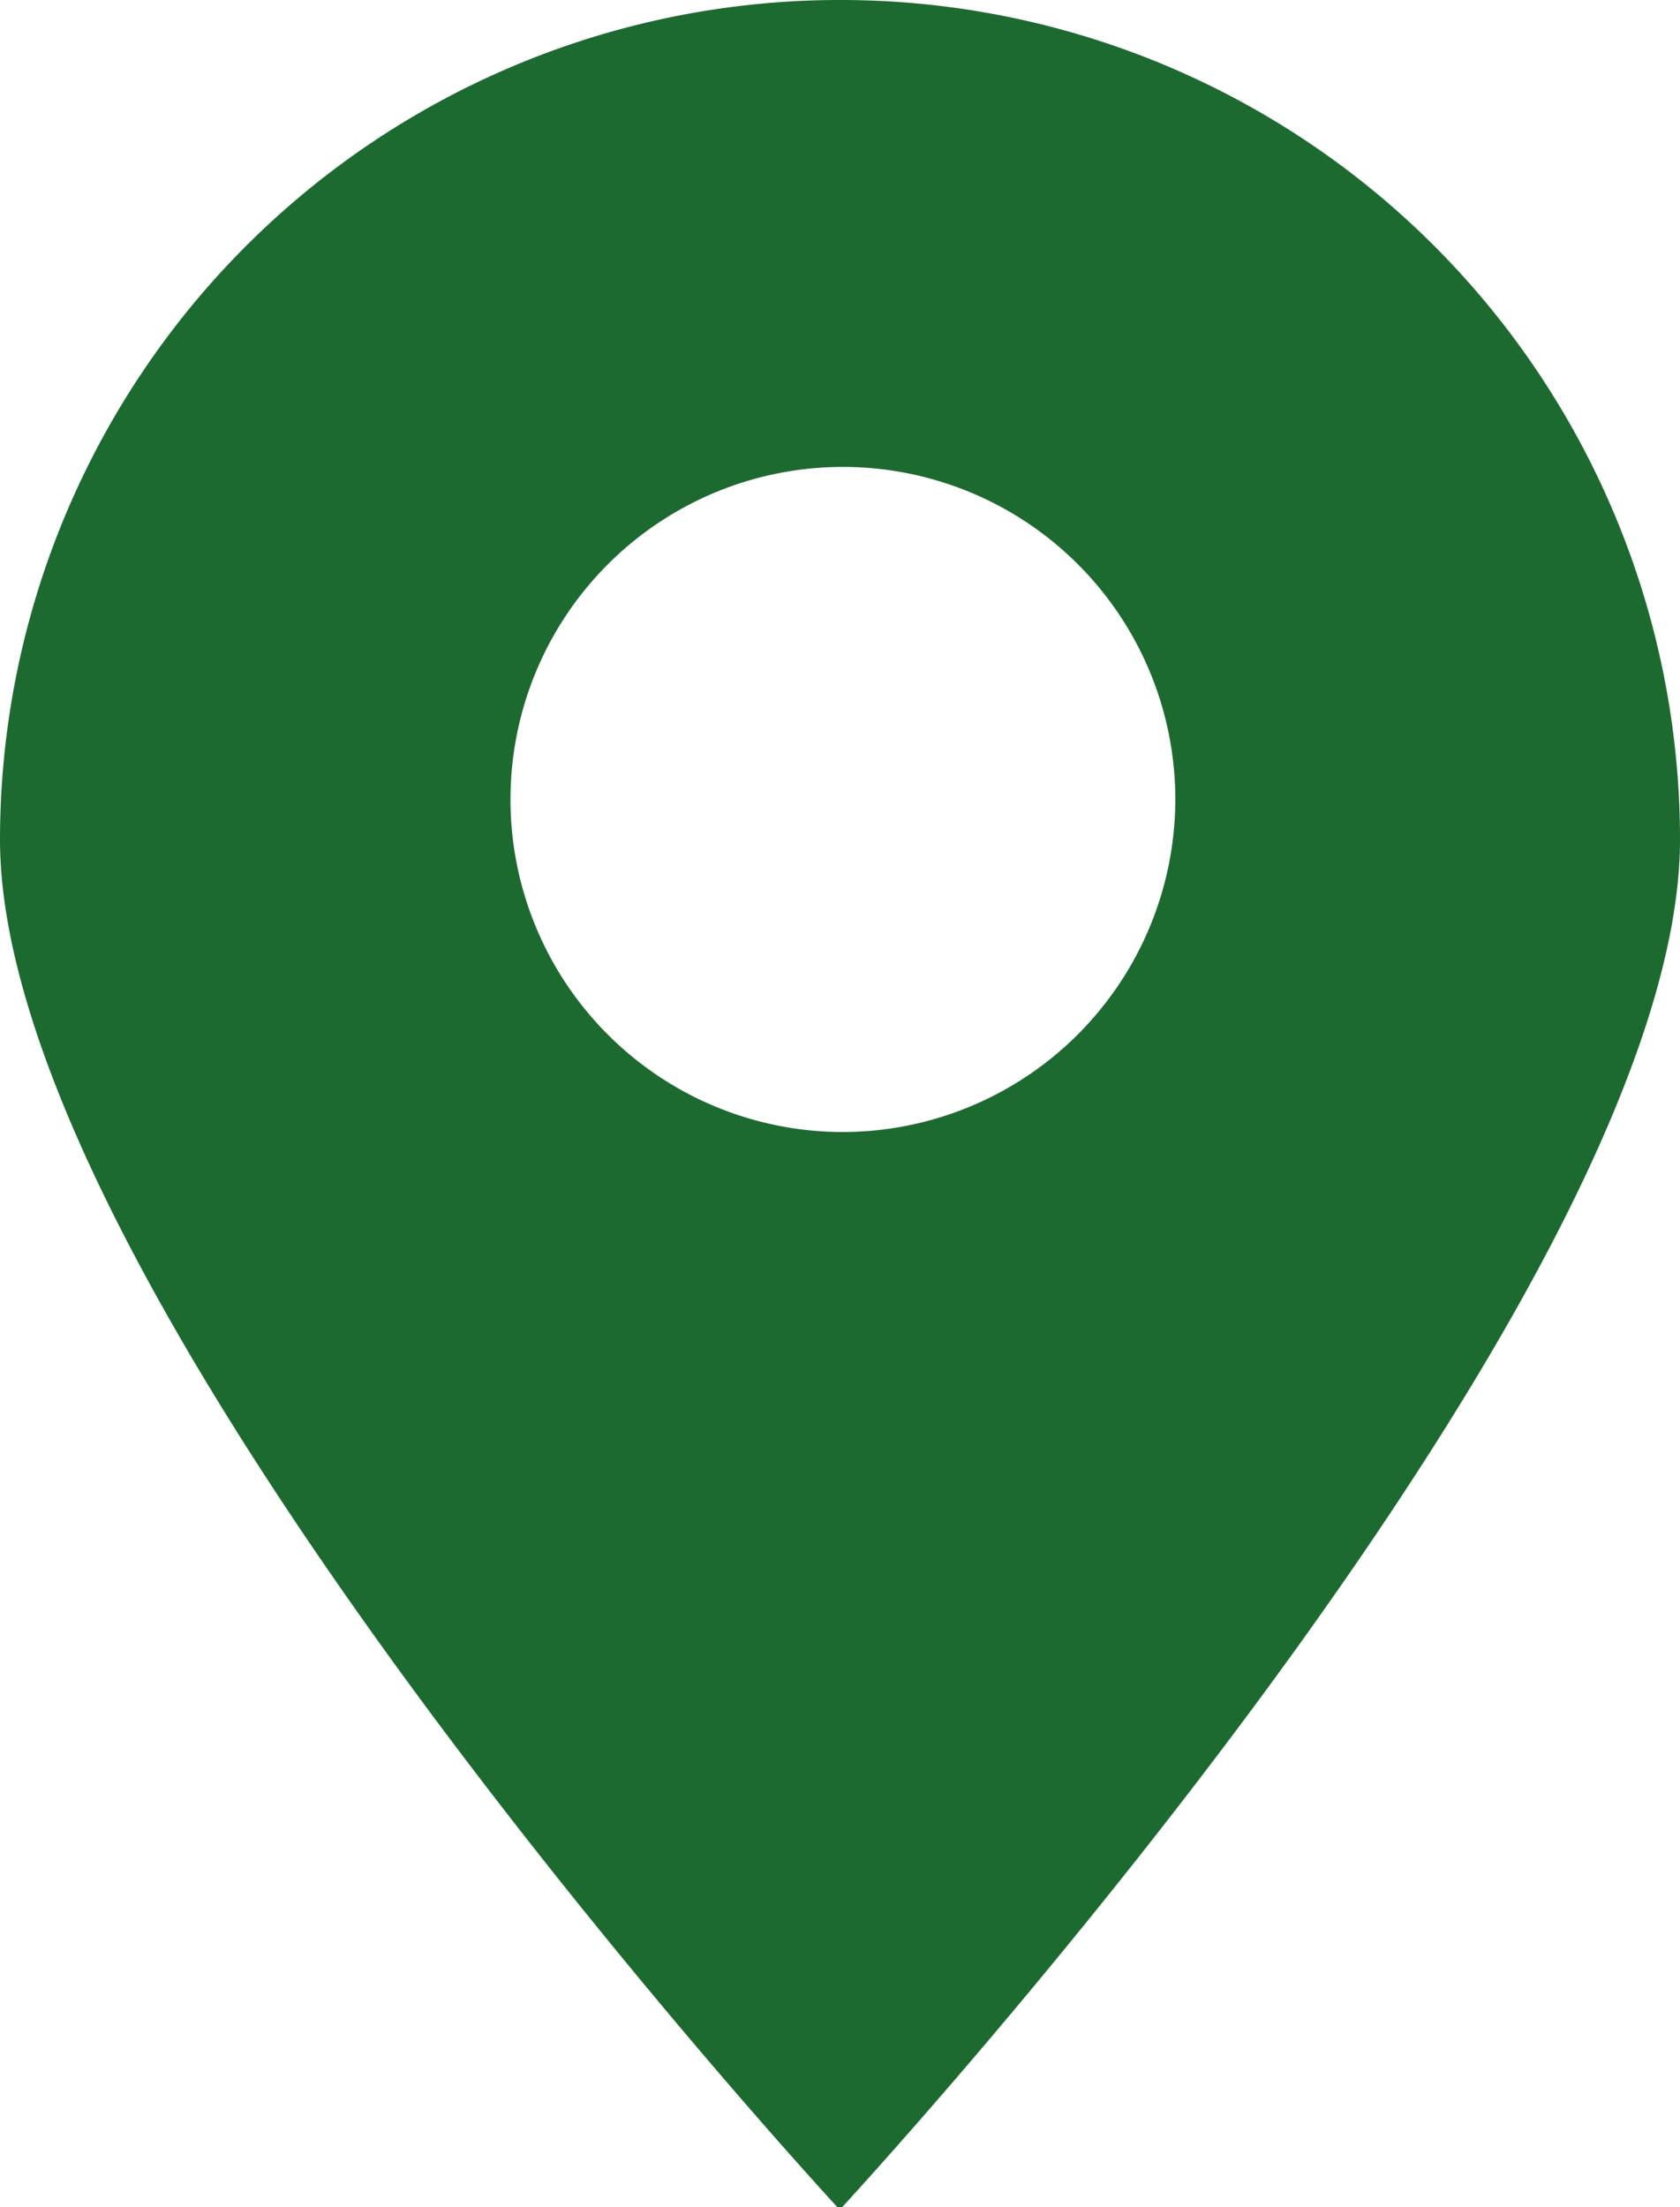
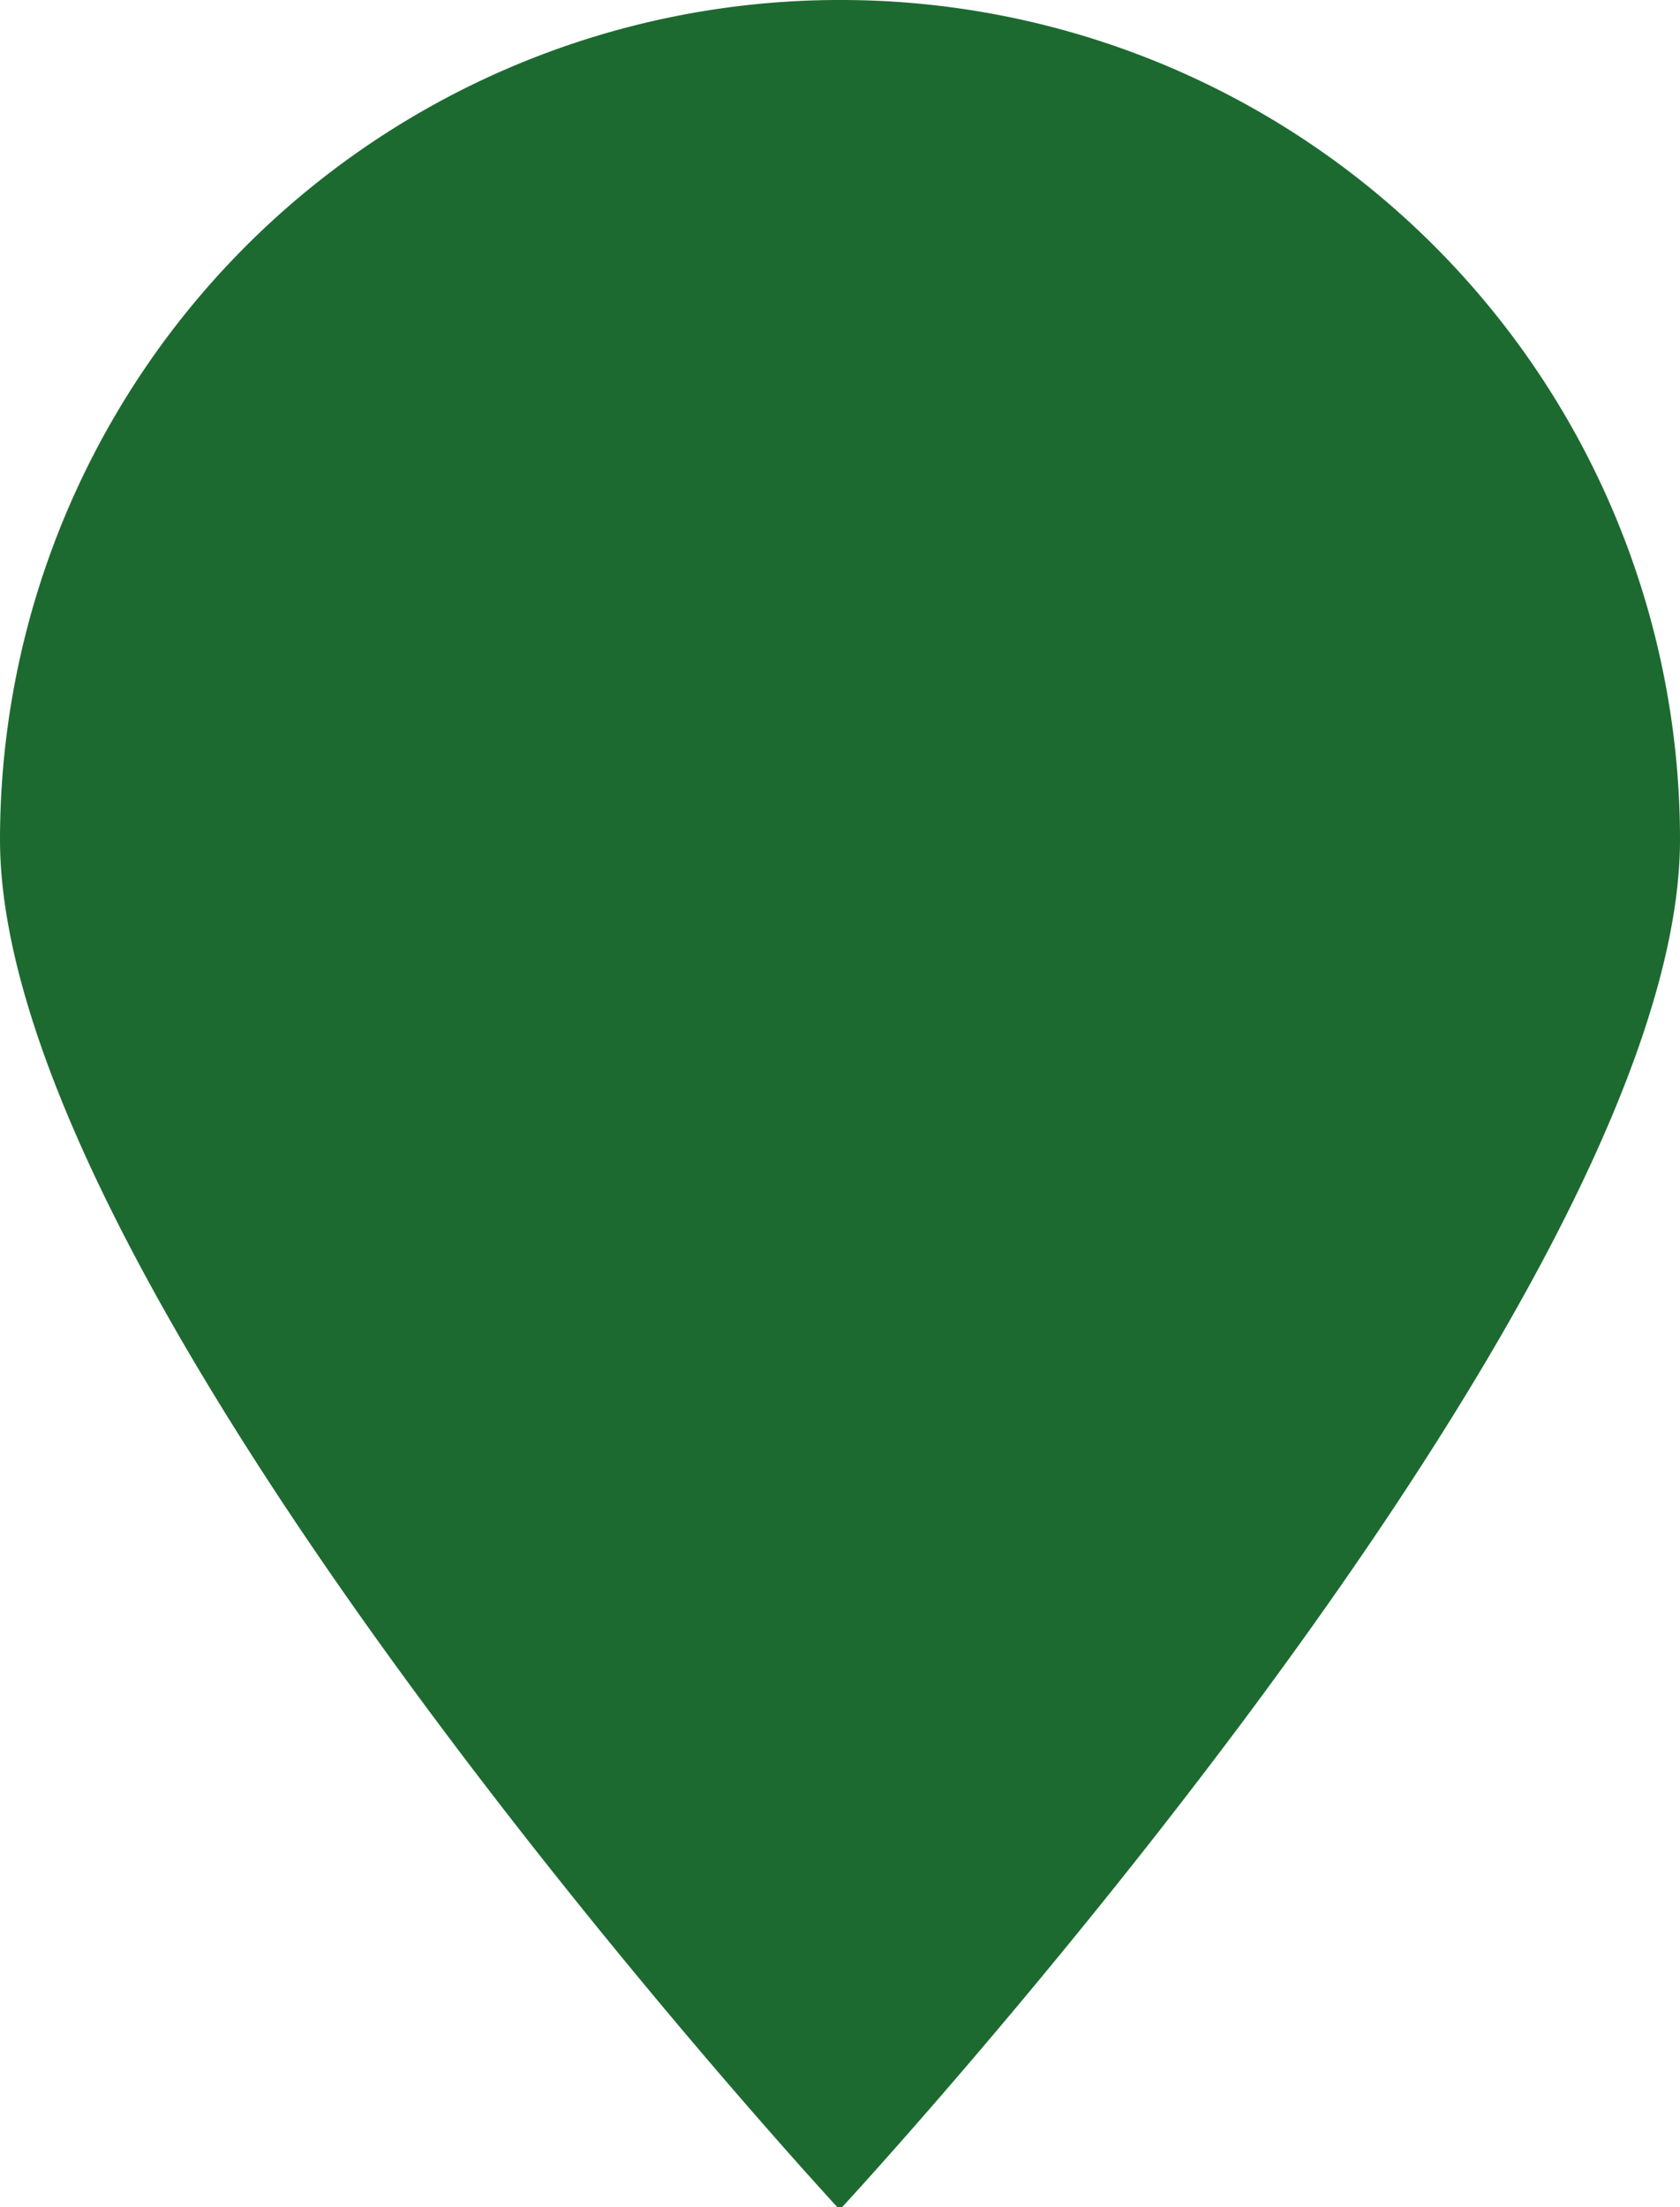
<svg xmlns="http://www.w3.org/2000/svg" viewBox="0 0 31.89 41.88">
  <defs>
    <style>.cls-1{fill:none;}.cls-2{fill:#1D6A31;}</style>
  </defs>
  <g id="Layer_2" data-name="Layer 2">
    <g id="Layer_1-2" data-name="Layer 1">
-       <rect class="cls-1" width="31.89" height="41.88" />
-       <path class="cls-2" d="M16,0A15.94,15.94,0,0,0,0,15.93c0,8.8,15.94,26,15.94,26S31.89,24.73,31.89,15.93A15.93,15.93,0,0,0,16,0Zm0,21.48a6.31,6.31,0,1,1,6.31-6.31A6.32,6.32,0,0,1,16,21.48Z" />
+       <path class="cls-2" d="M16,0A15.94,15.94,0,0,0,0,15.93c0,8.8,15.94,26,15.94,26S31.89,24.73,31.89,15.93A15.93,15.93,0,0,0,16,0Zm0,21.48A6.32,6.32,0,0,1,16,21.48Z" />
    </g>
  </g>
</svg>